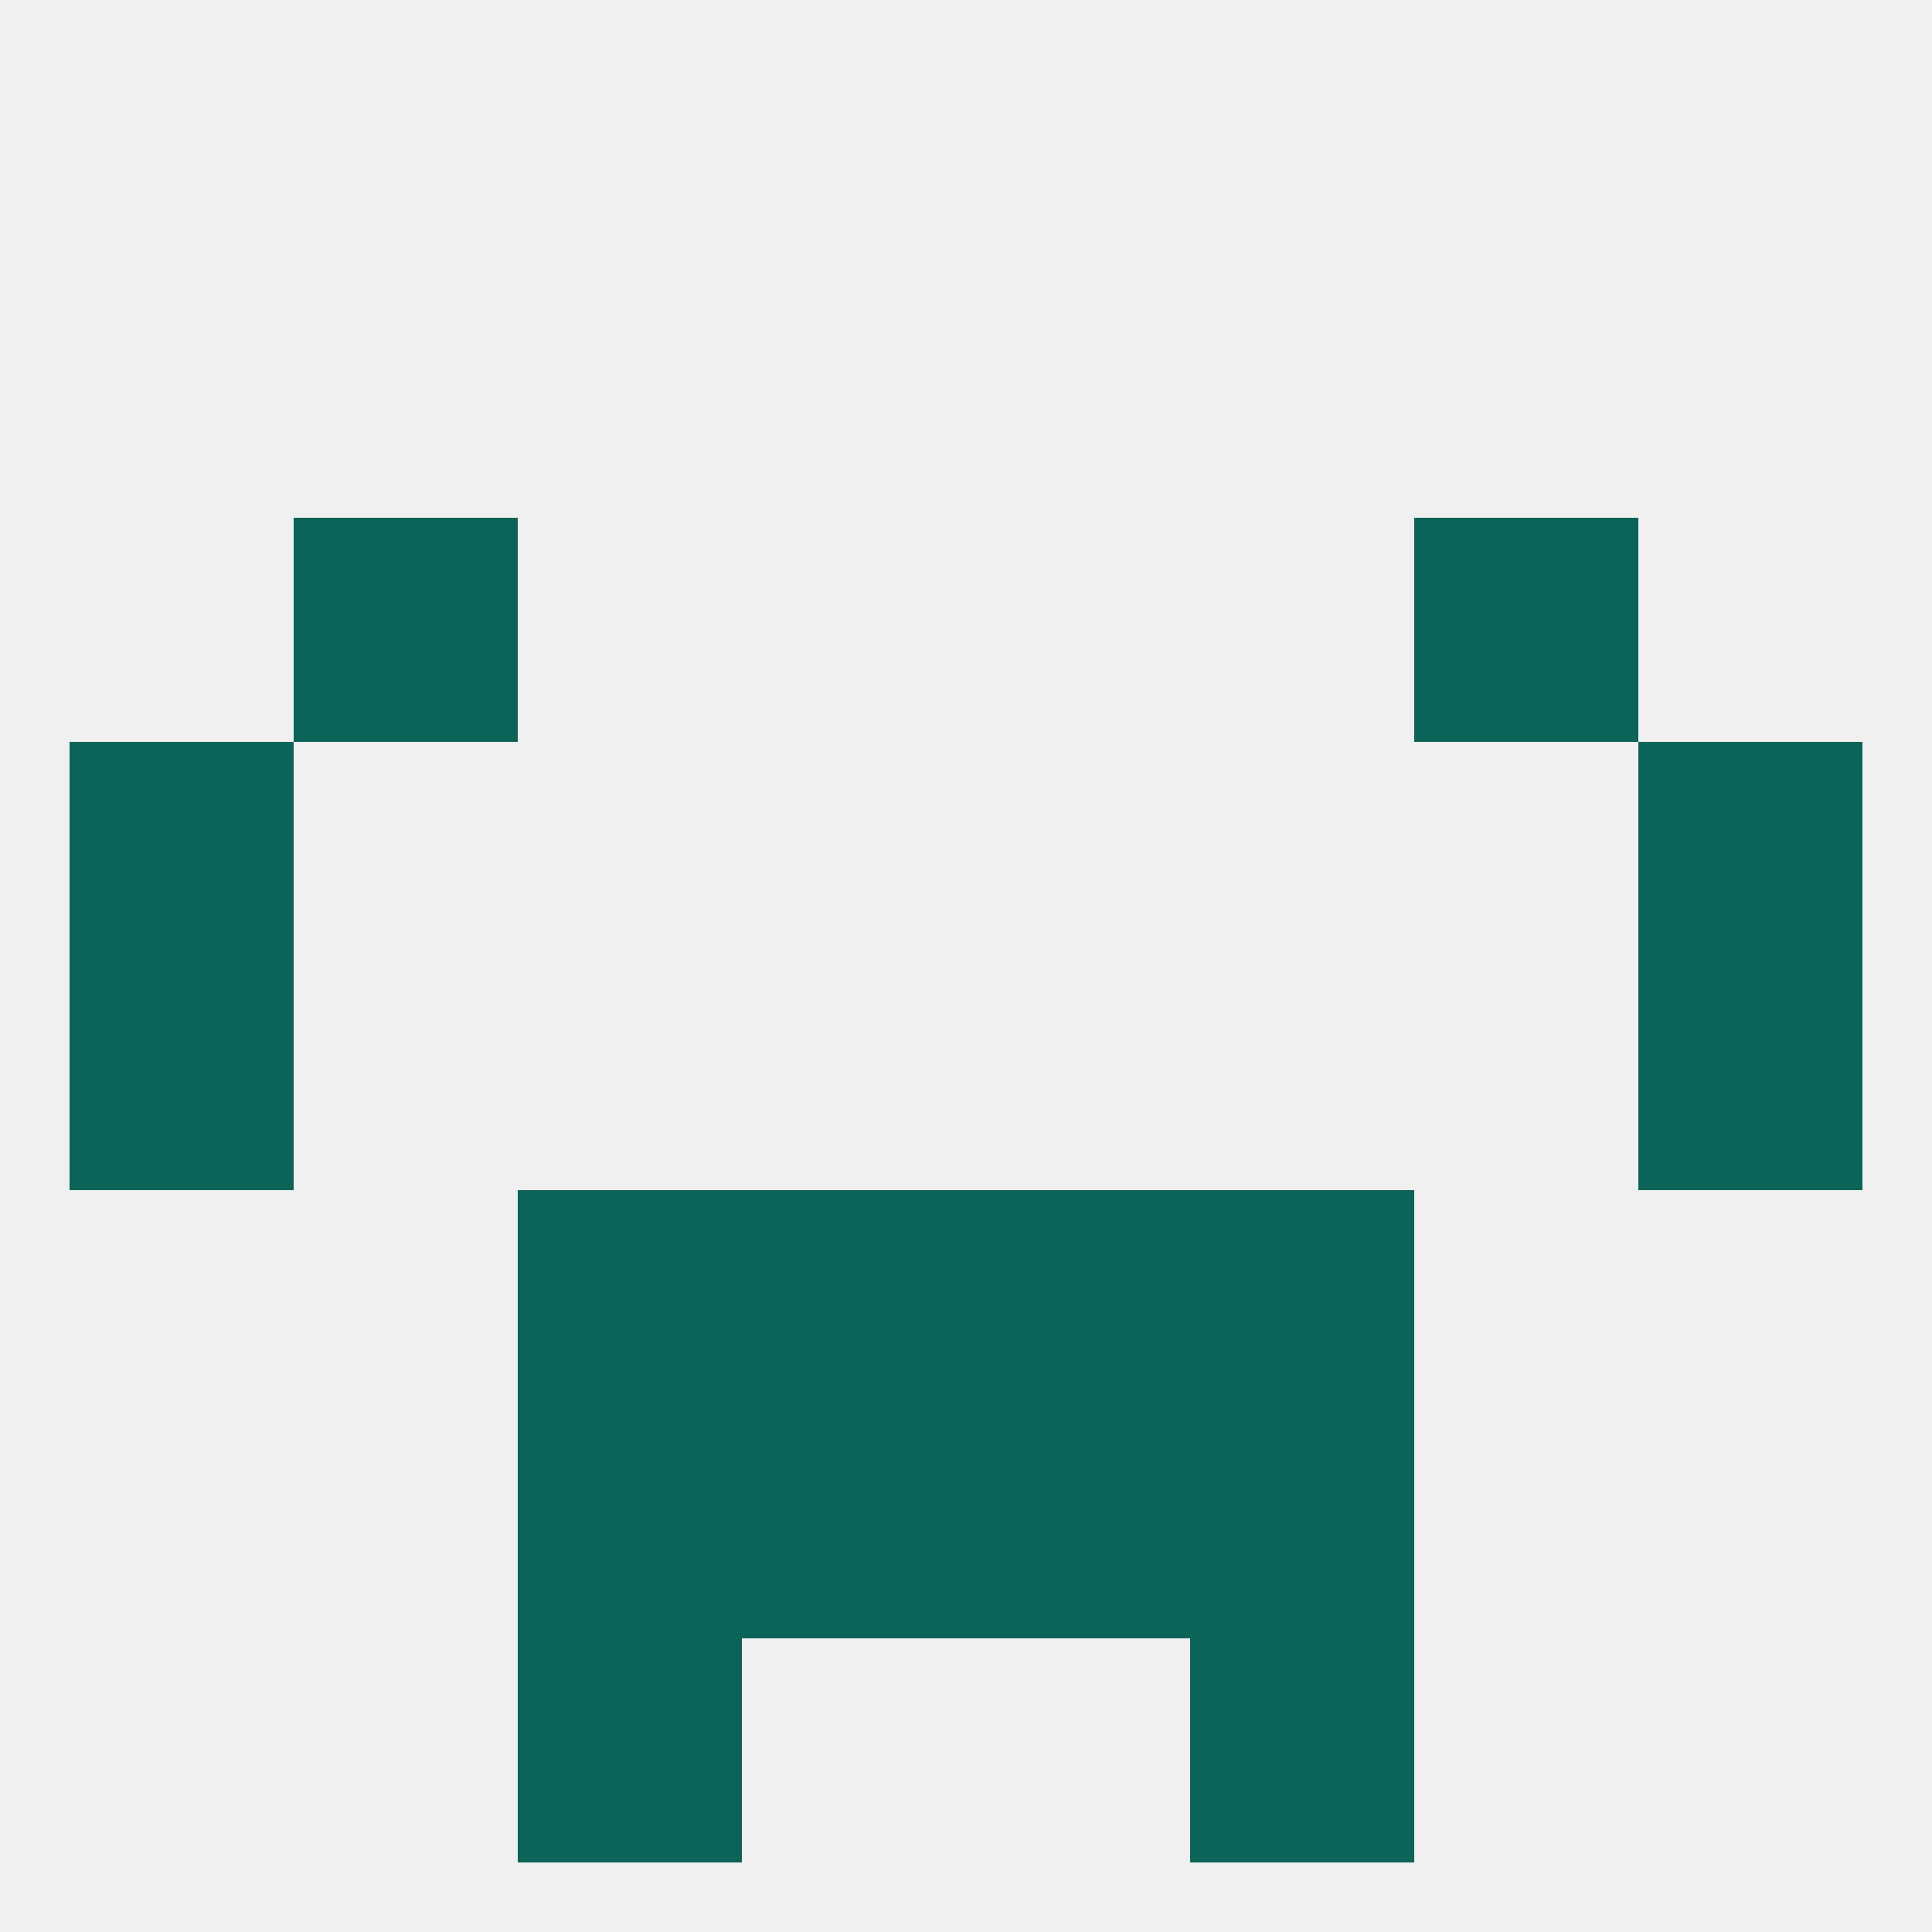
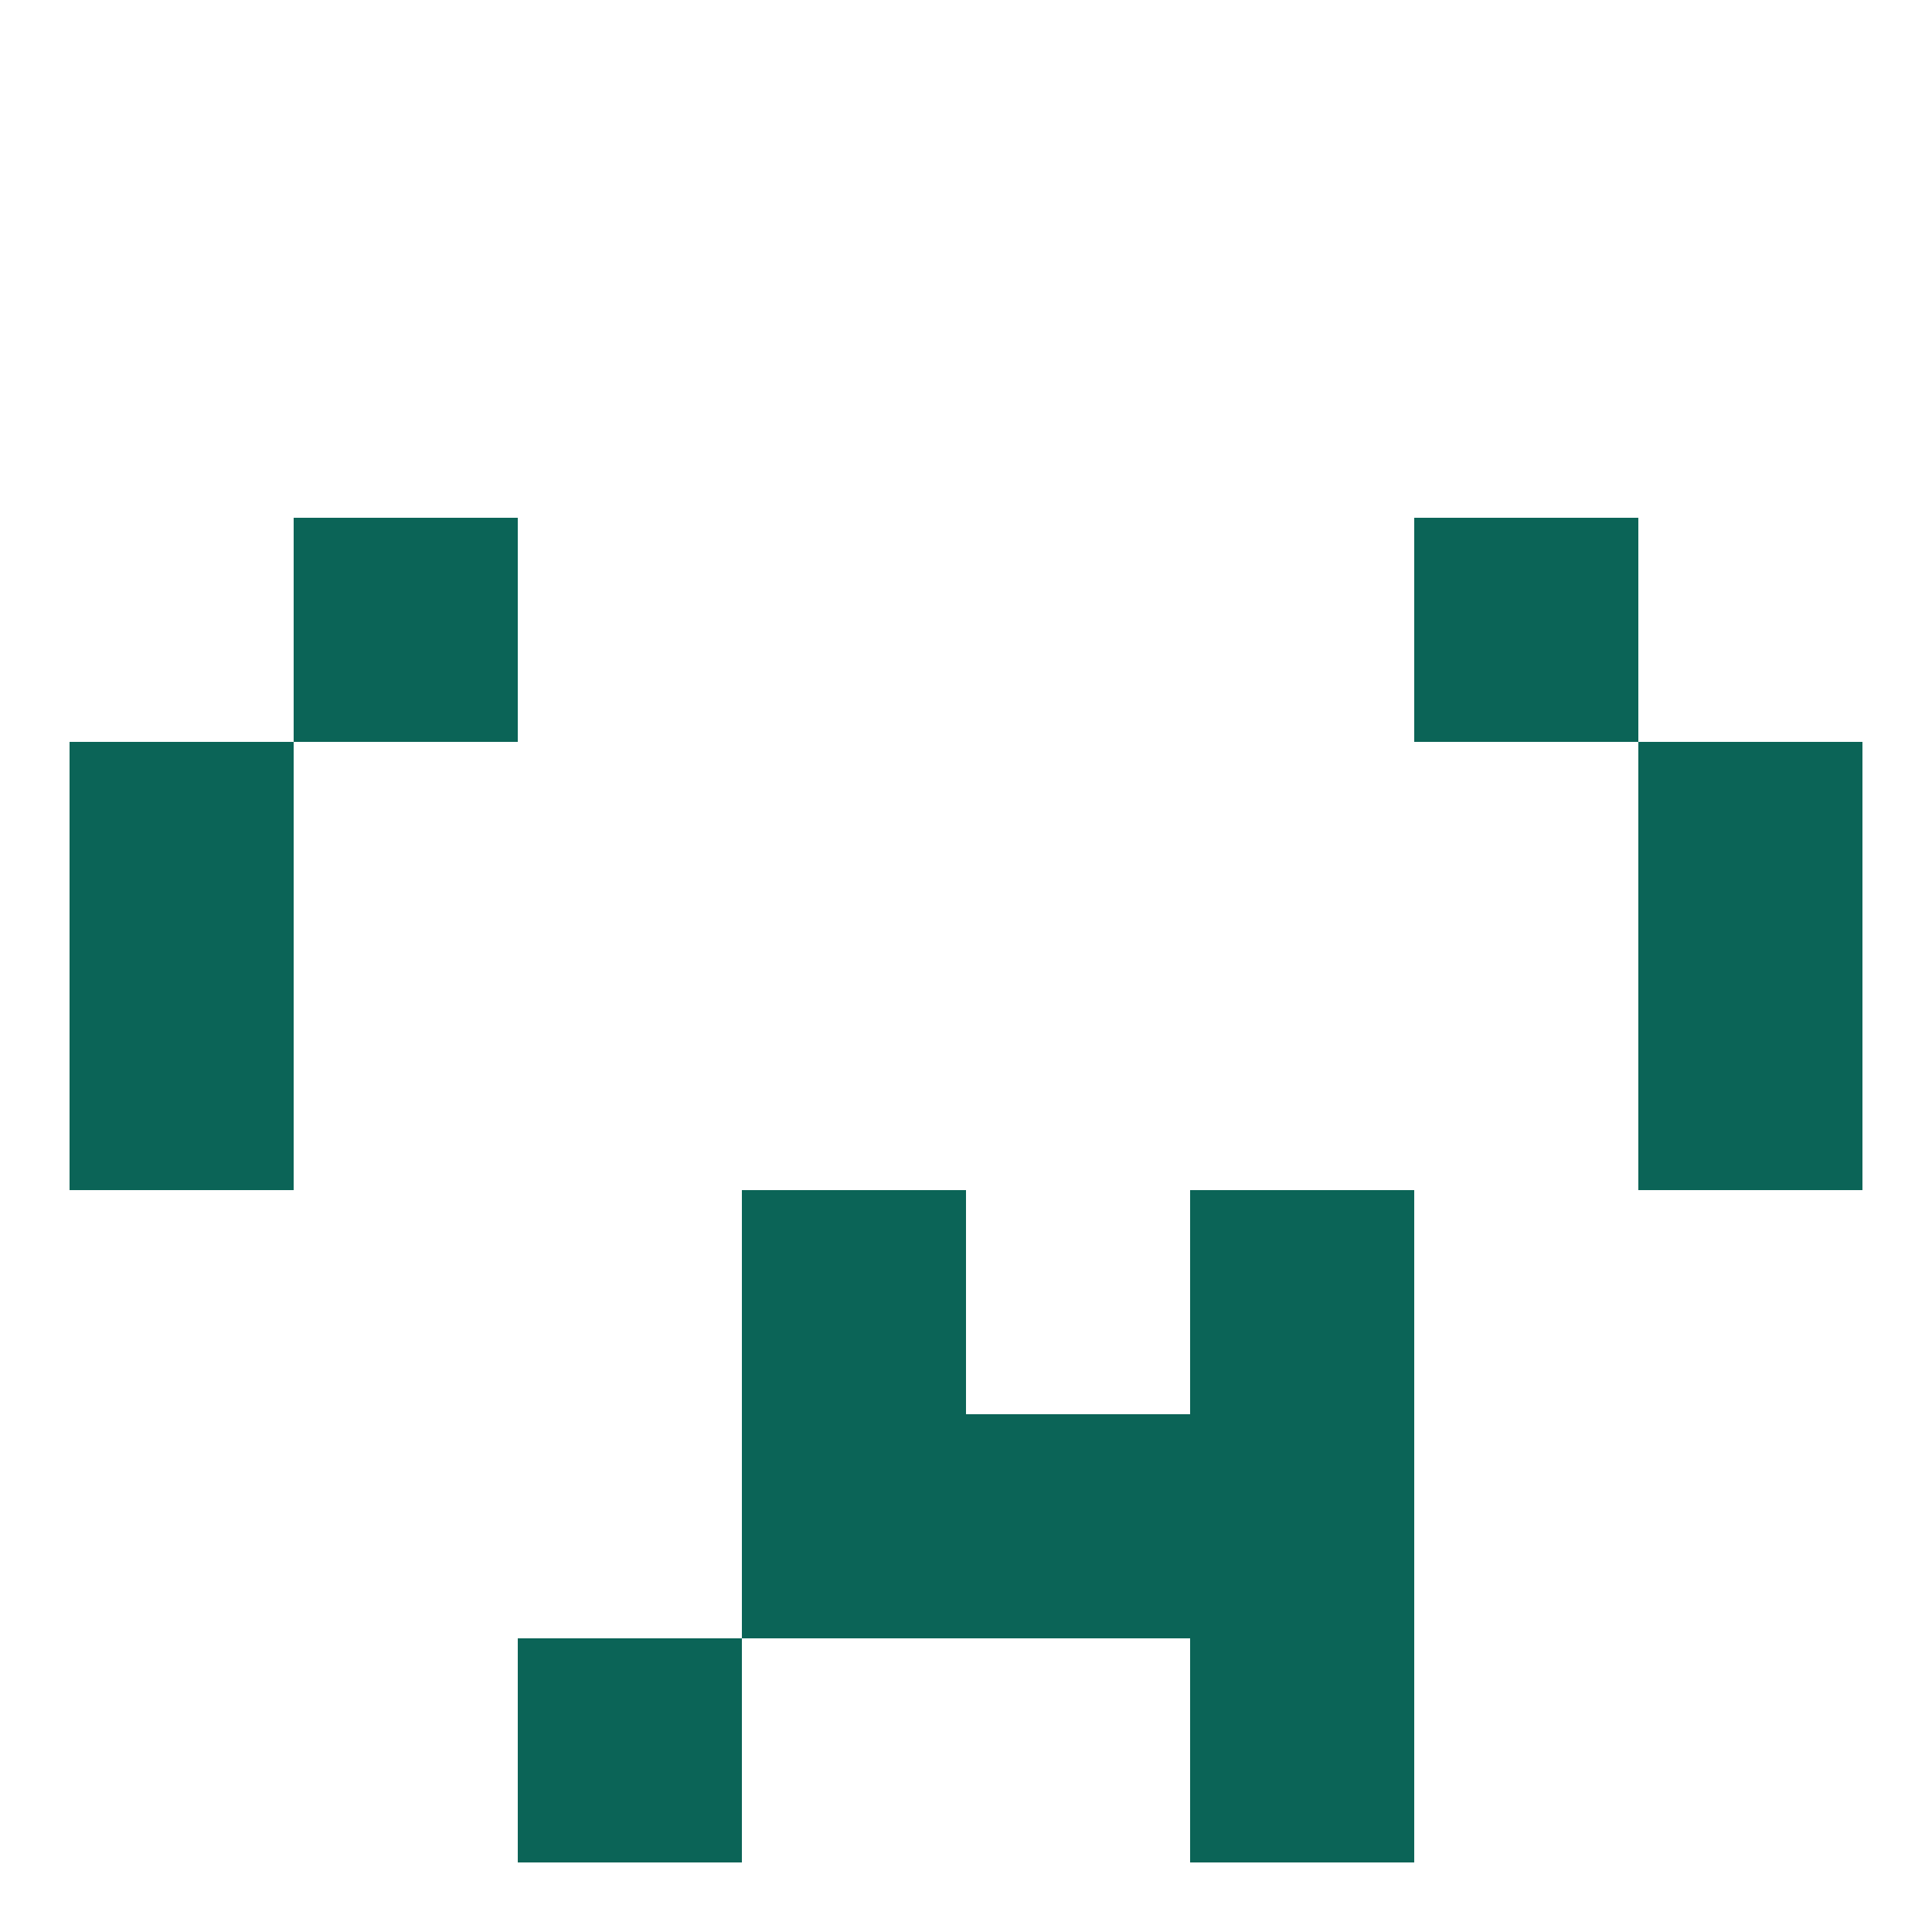
<svg xmlns="http://www.w3.org/2000/svg" version="1.1" baseprofile="full" width="250" height="250" viewBox="0 0 250 250">
-   <rect width="100%" height="100%" fill="rgba(240,240,240,255)" />
  <rect x="9" y="96" width="29" height="29" fill="rgba(11,100,87,255)" />
  <rect x="212" y="96" width="29" height="29" fill="rgba(11,100,87,255)" />
  <rect x="38" y="67" width="29" height="29" fill="rgba(11,100,87,255)" />
  <rect x="183" y="67" width="29" height="29" fill="rgba(11,100,87,255)" />
  <rect x="9" y="125" width="29" height="29" fill="rgba(11,100,87,255)" />
  <rect x="212" y="125" width="29" height="29" fill="rgba(11,100,87,255)" />
  <rect x="96" y="154" width="29" height="29" fill="rgba(11,100,87,255)" />
-   <rect x="125" y="154" width="29" height="29" fill="rgba(11,100,87,255)" />
-   <rect x="67" y="154" width="29" height="29" fill="rgba(11,100,87,255)" />
  <rect x="154" y="154" width="29" height="29" fill="rgba(11,100,87,255)" />
  <rect x="125" y="183" width="29" height="29" fill="rgba(11,100,87,255)" />
-   <rect x="67" y="183" width="29" height="29" fill="rgba(11,100,87,255)" />
  <rect x="154" y="183" width="29" height="29" fill="rgba(11,100,87,255)" />
  <rect x="96" y="183" width="29" height="29" fill="rgba(11,100,87,255)" />
  <rect x="67" y="212" width="29" height="29" fill="rgba(11,100,87,255)" />
  <rect x="154" y="212" width="29" height="29" fill="rgba(11,100,87,255)" />
</svg>